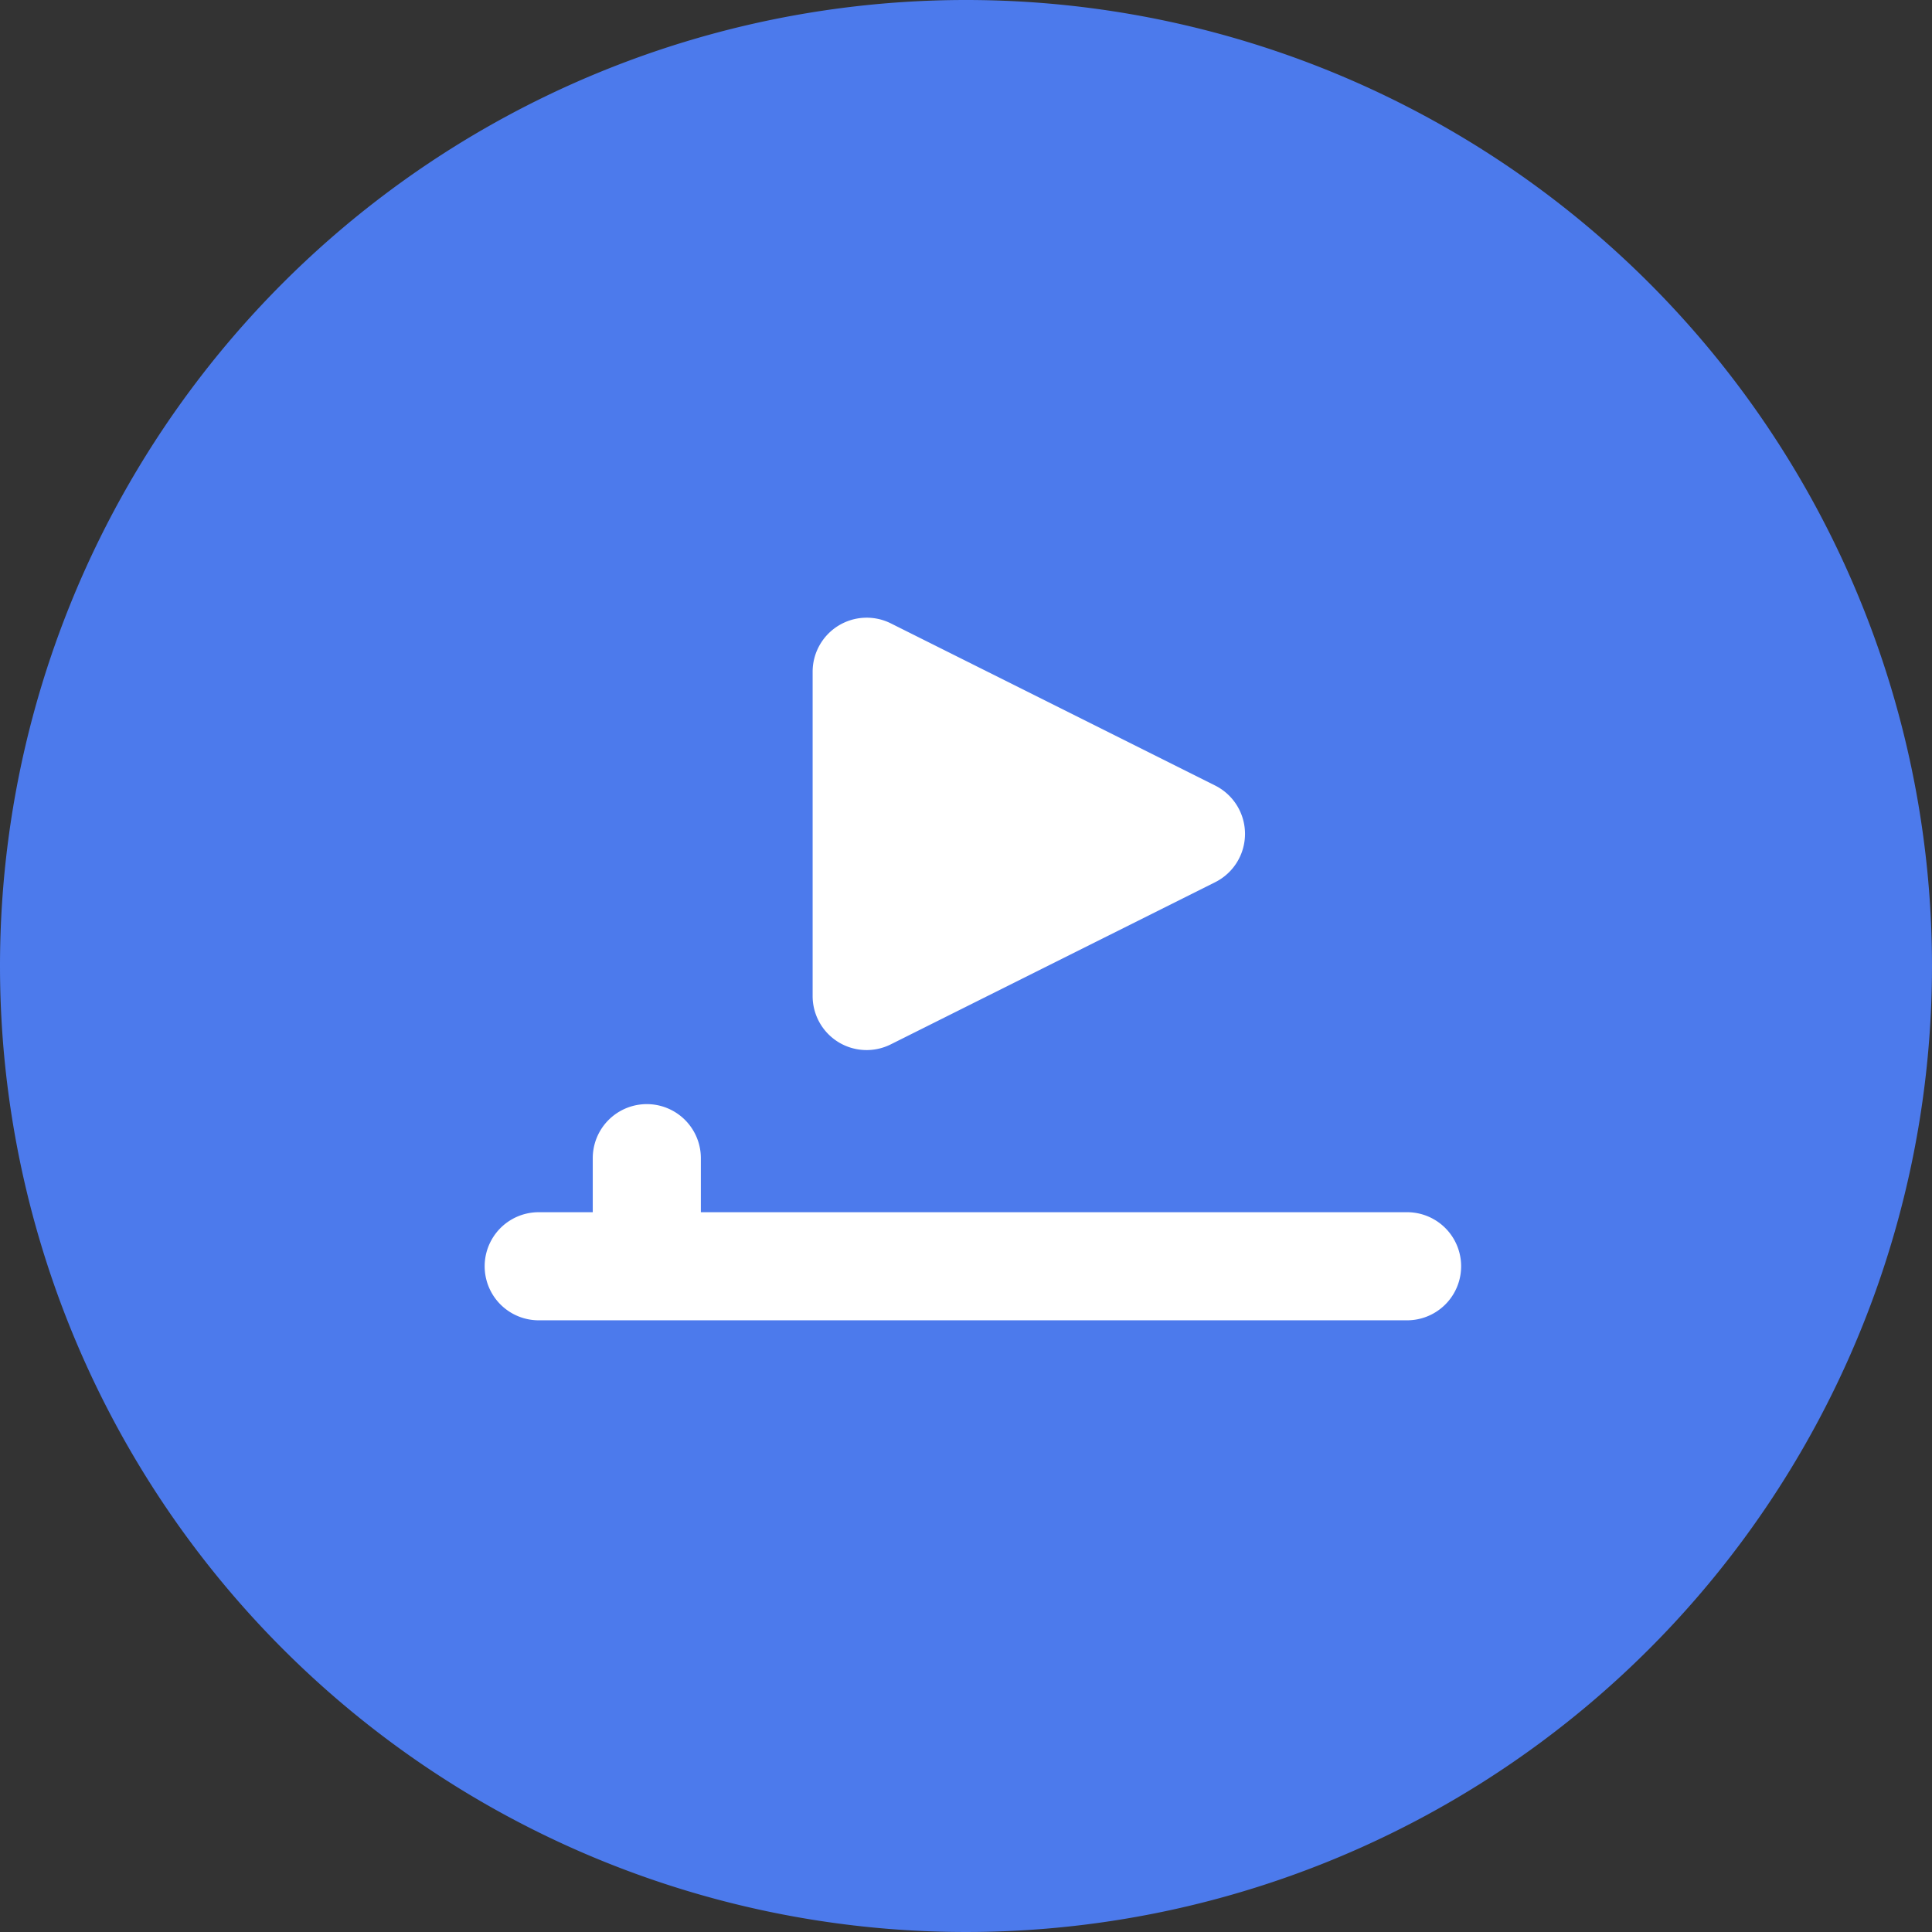
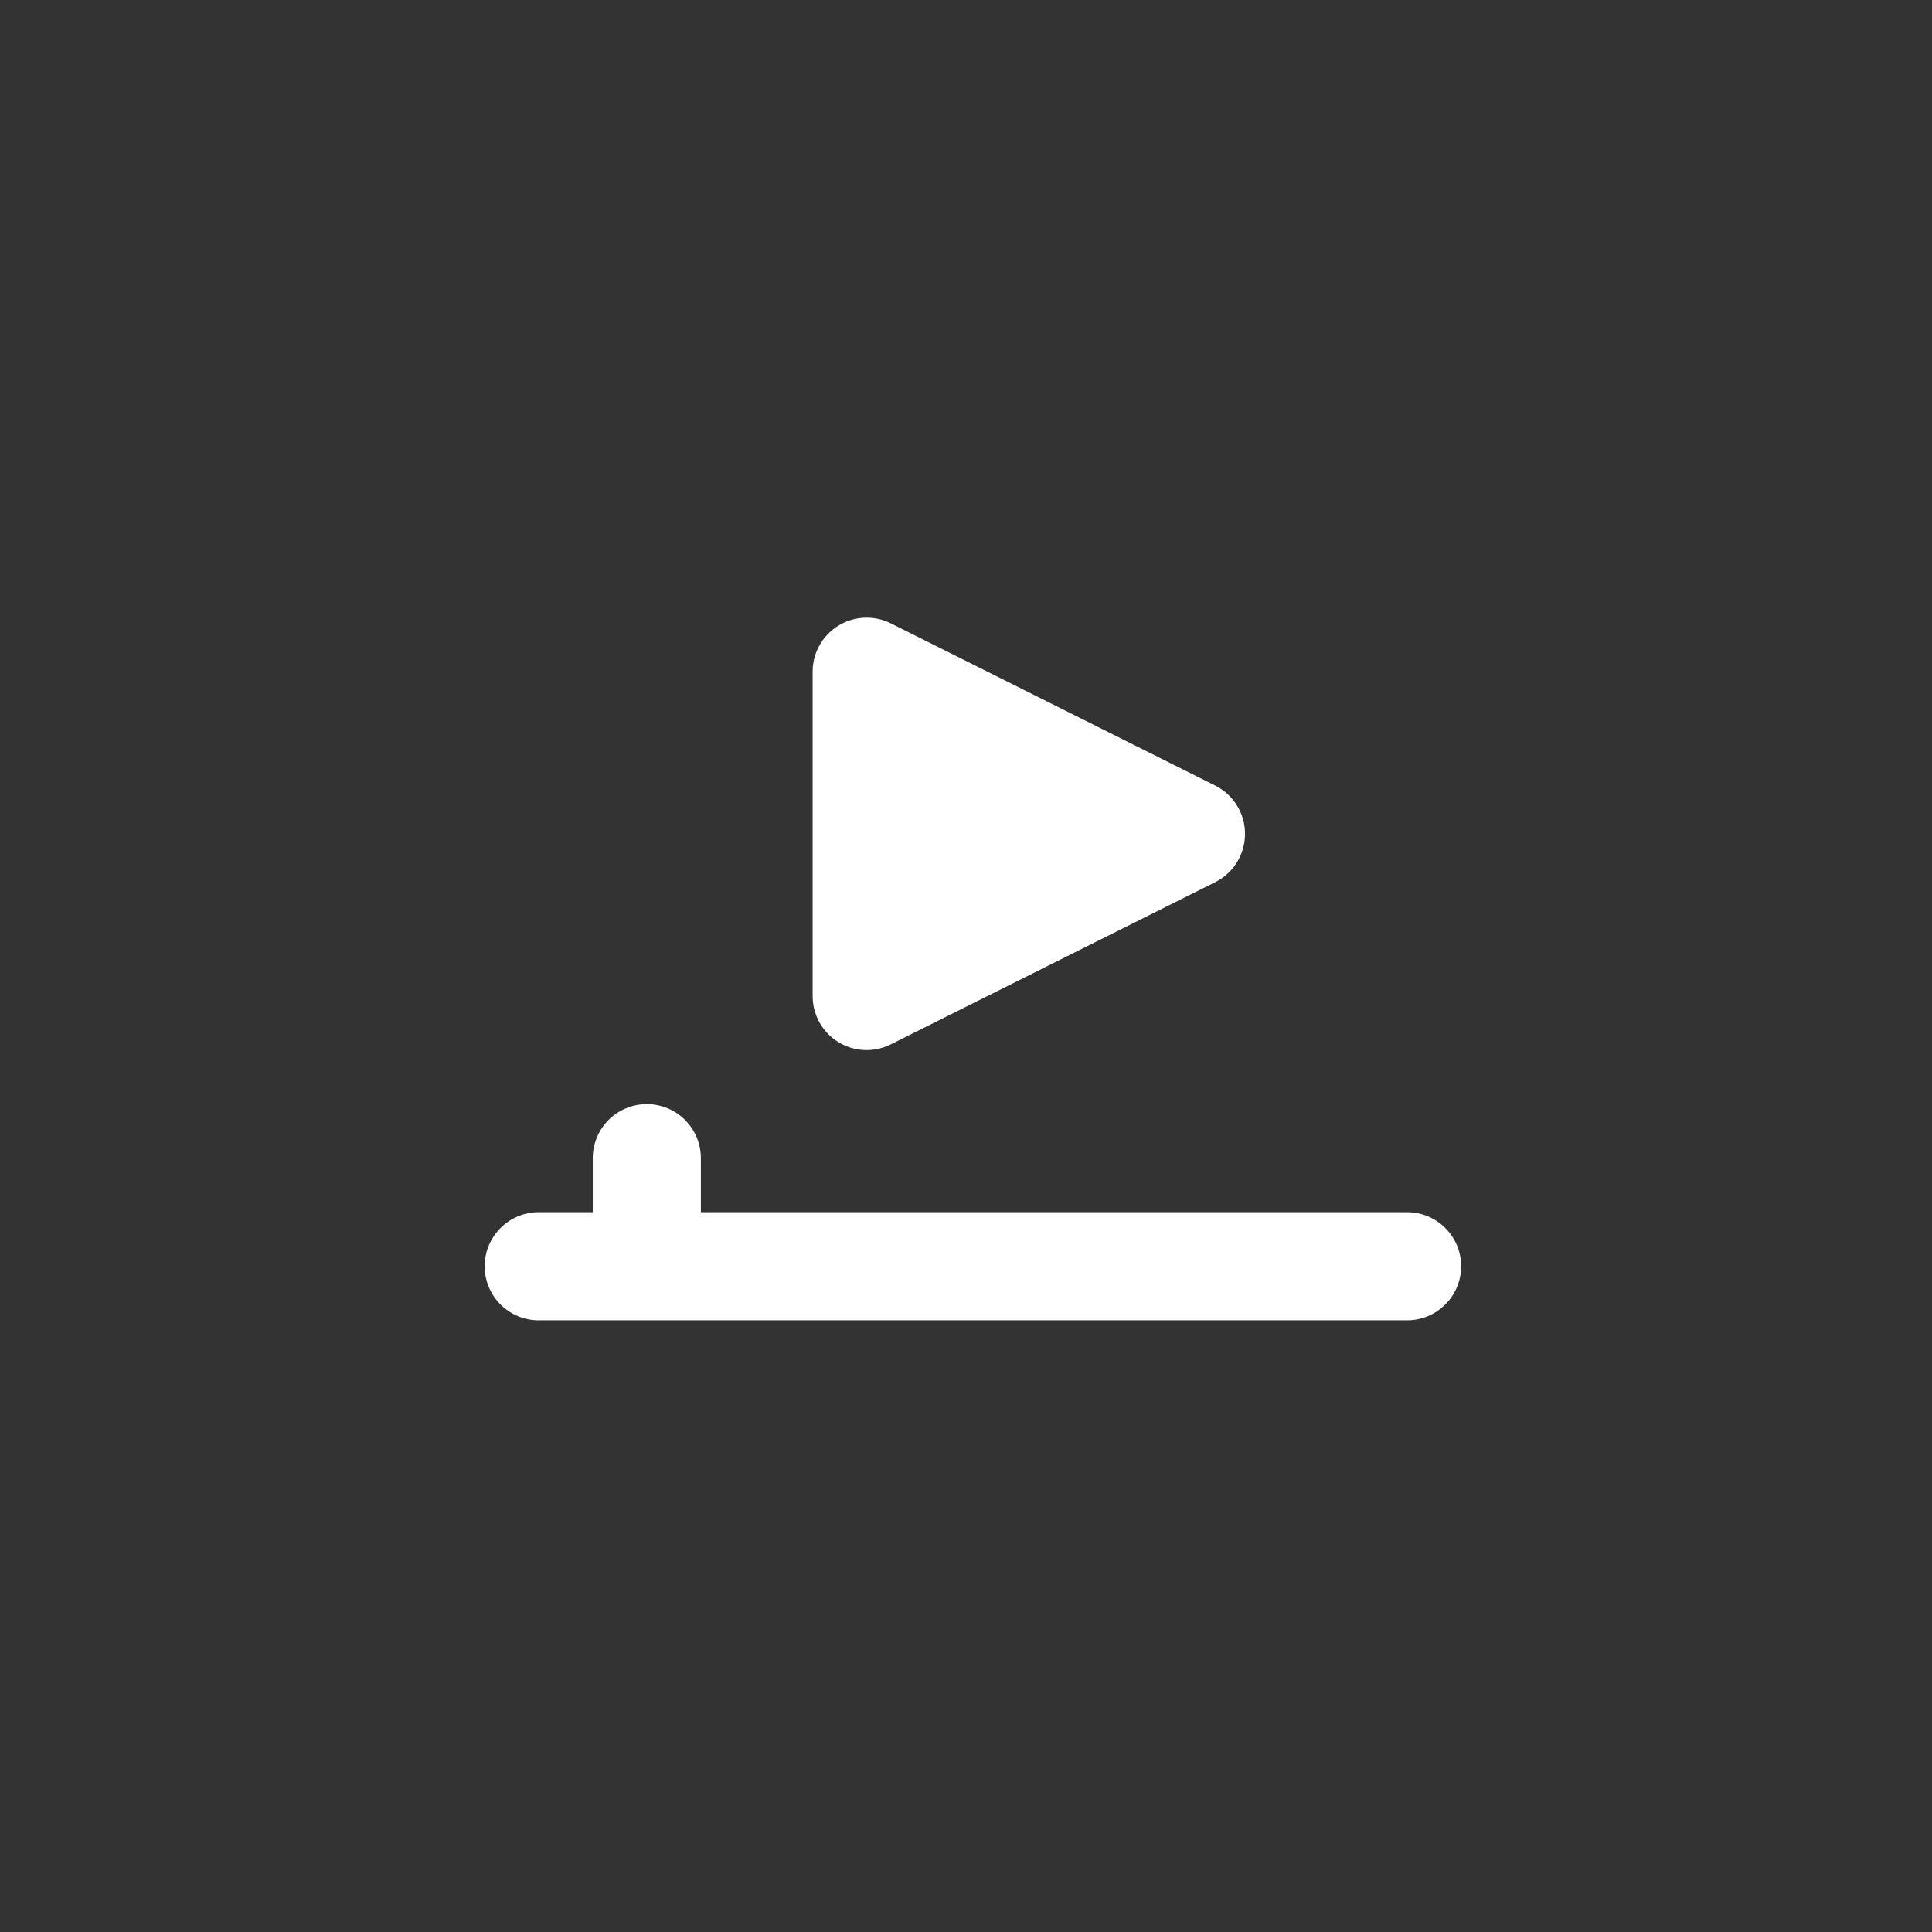
<svg xmlns="http://www.w3.org/2000/svg" width="105" height="105" viewBox="0 0 105 105">
  <rect x="0" y="0" width="105" height="105" fill="#333333" stroke="none" />
  <defs>
    <style>.a{fill:#4C7AEC;}.b{fill:#fff;}</style>
    <linearGradient id="a" x1="0.5" x2="0.5" y2="1" gradientUnits="objectBoundingBox">
      <stop offset="0" stop-color="#4c7aec" />
      <stop offset="1" stop-color="#4255b4" />
    </linearGradient>
  </defs>
-   <path class="a" d="M52.5,0A52.5,52.5,0,1,1,0,52.5,52.5,52.5,0,0,1,52.5,0Z" />
  <g transform="translate(26.34 33.571)">
    <g transform="translate(0)">
      <path class="b" d="M139.214,69.066a2.935,2.935,0,0,0,2.857.129L159.7,60.383a2.938,2.938,0,0,0,0-5.255l-17.624-8.812a2.938,2.938,0,0,0-4.251,2.628V66.568A2.938,2.938,0,0,0,139.214,69.066Zm30.917,9.251H131.75V75.38a2.937,2.937,0,1,0-5.875,0v2.937h-2.937a2.937,2.937,0,0,0,0,5.875h47.194a2.937,2.937,0,0,0,0-5.875Z" transform="translate(-120 -46.007)" />
    </g>
  </g>
</svg>